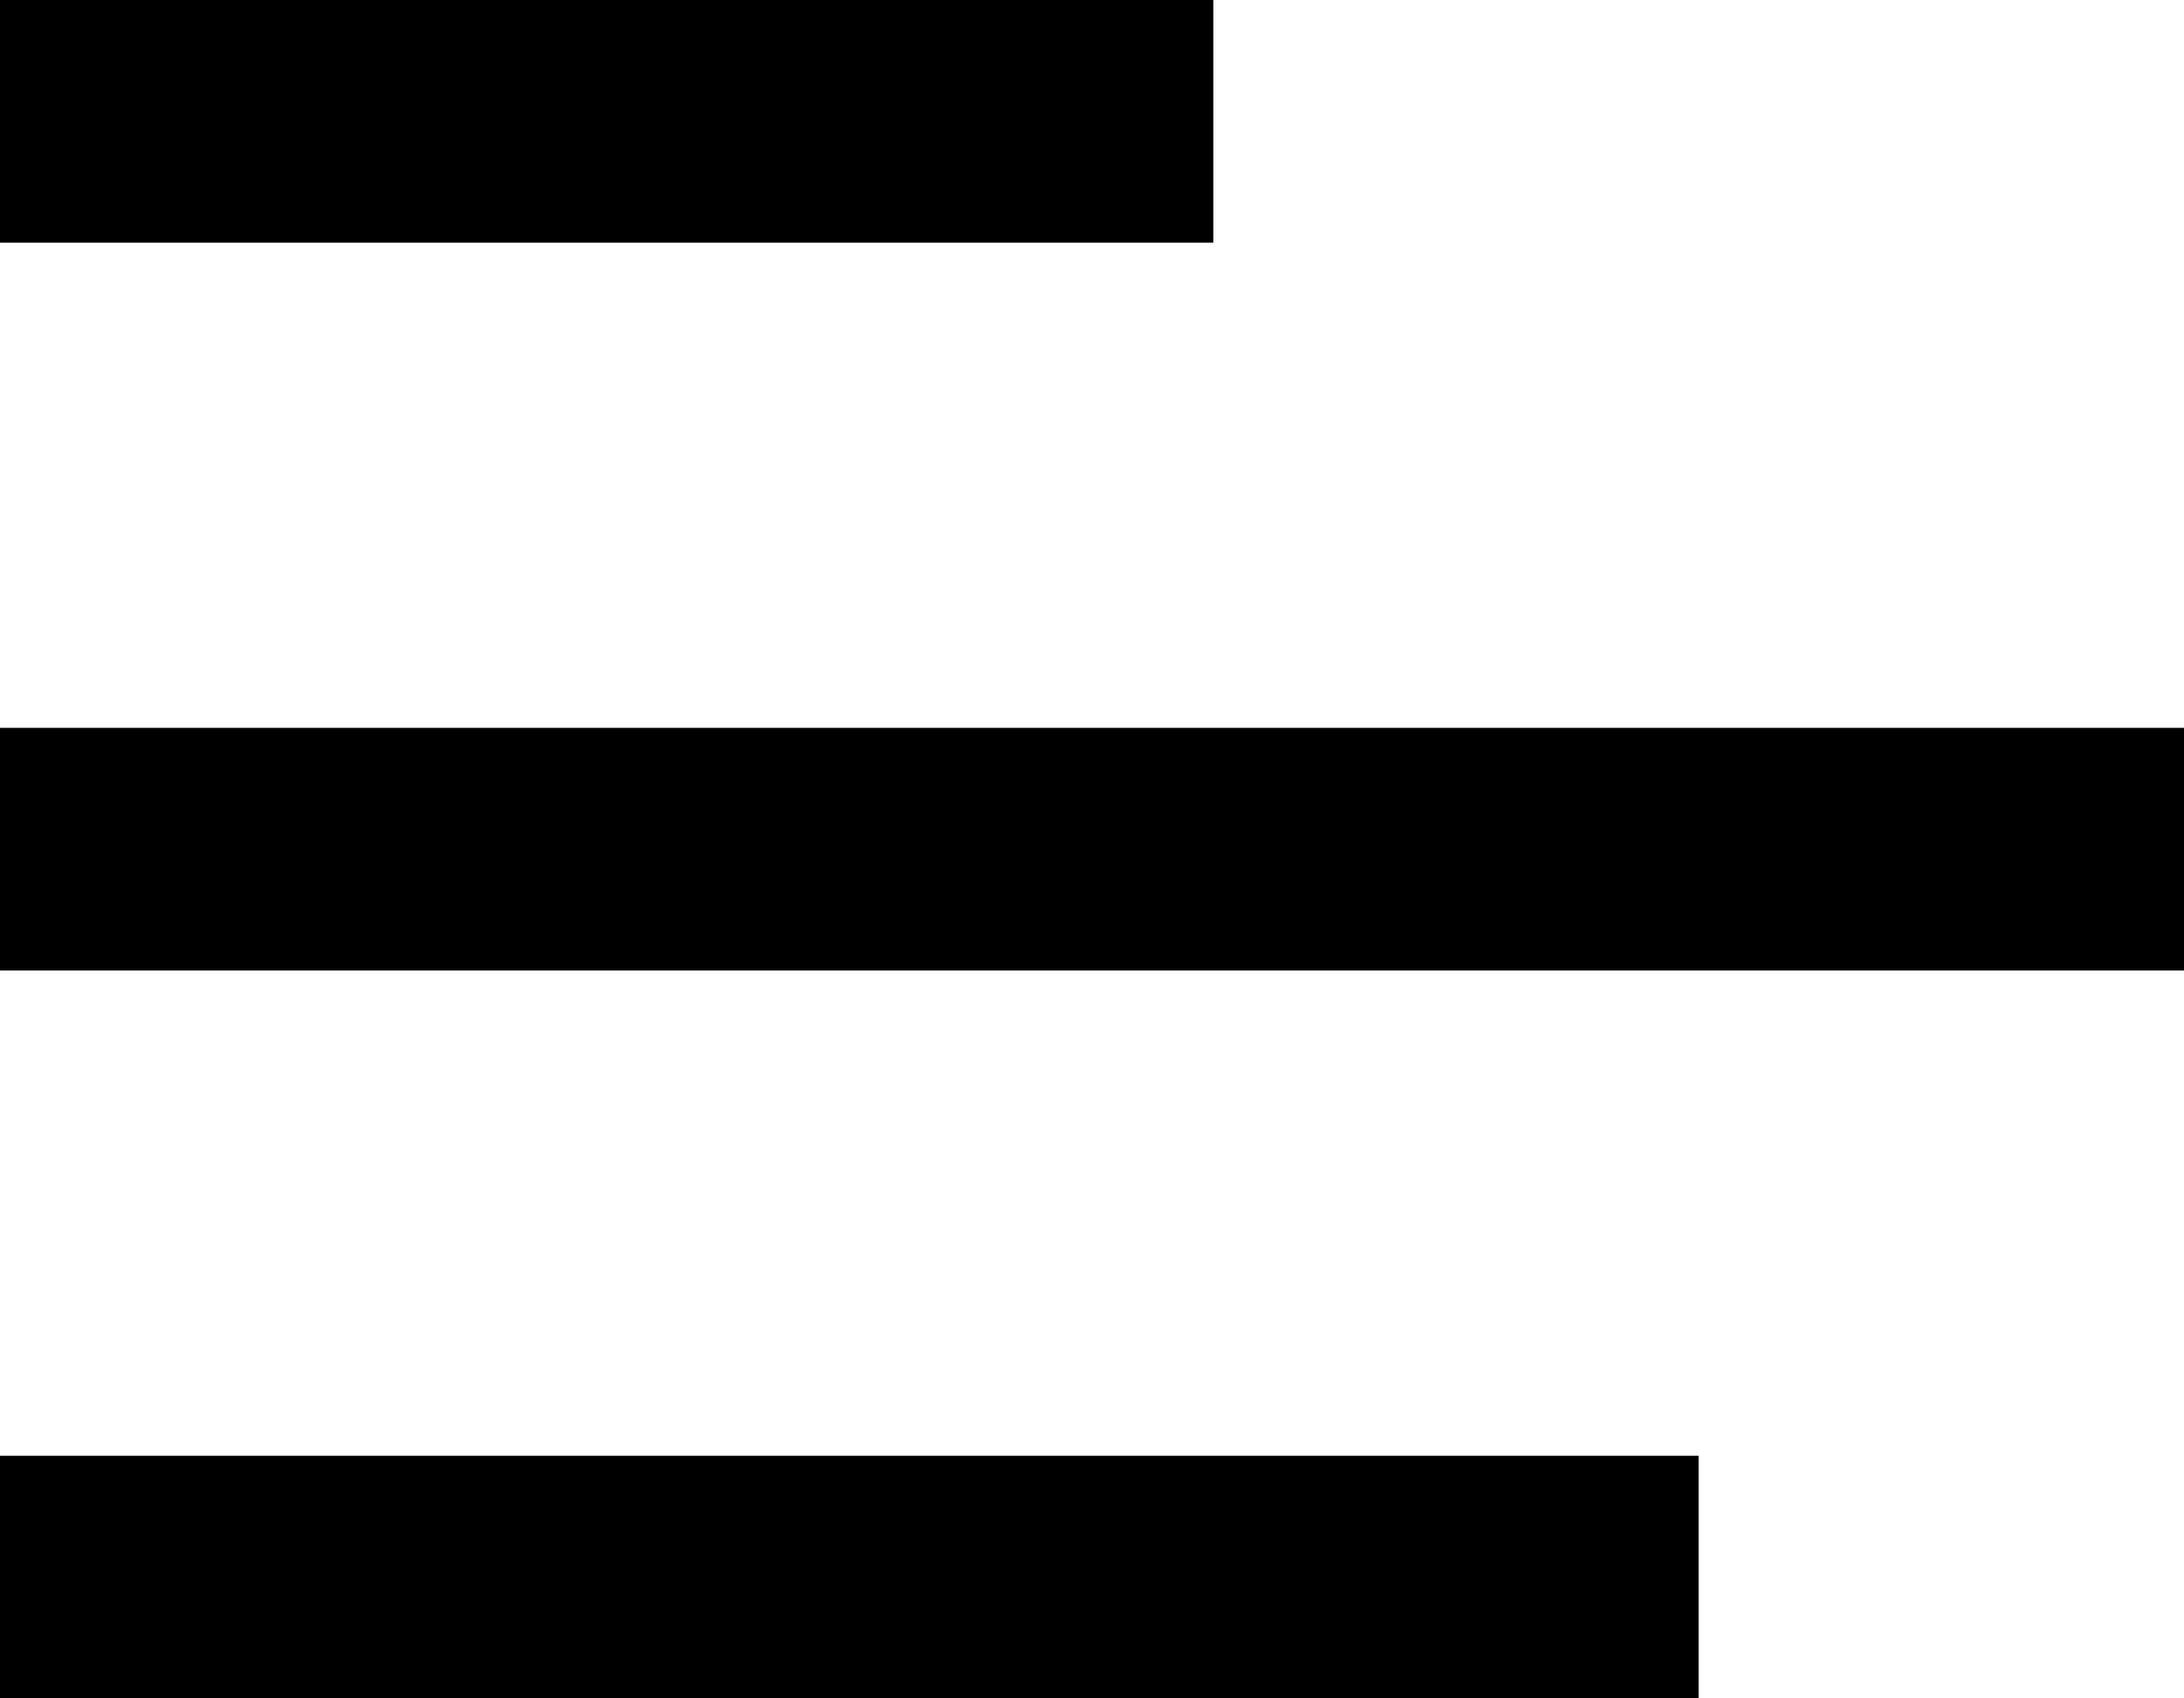
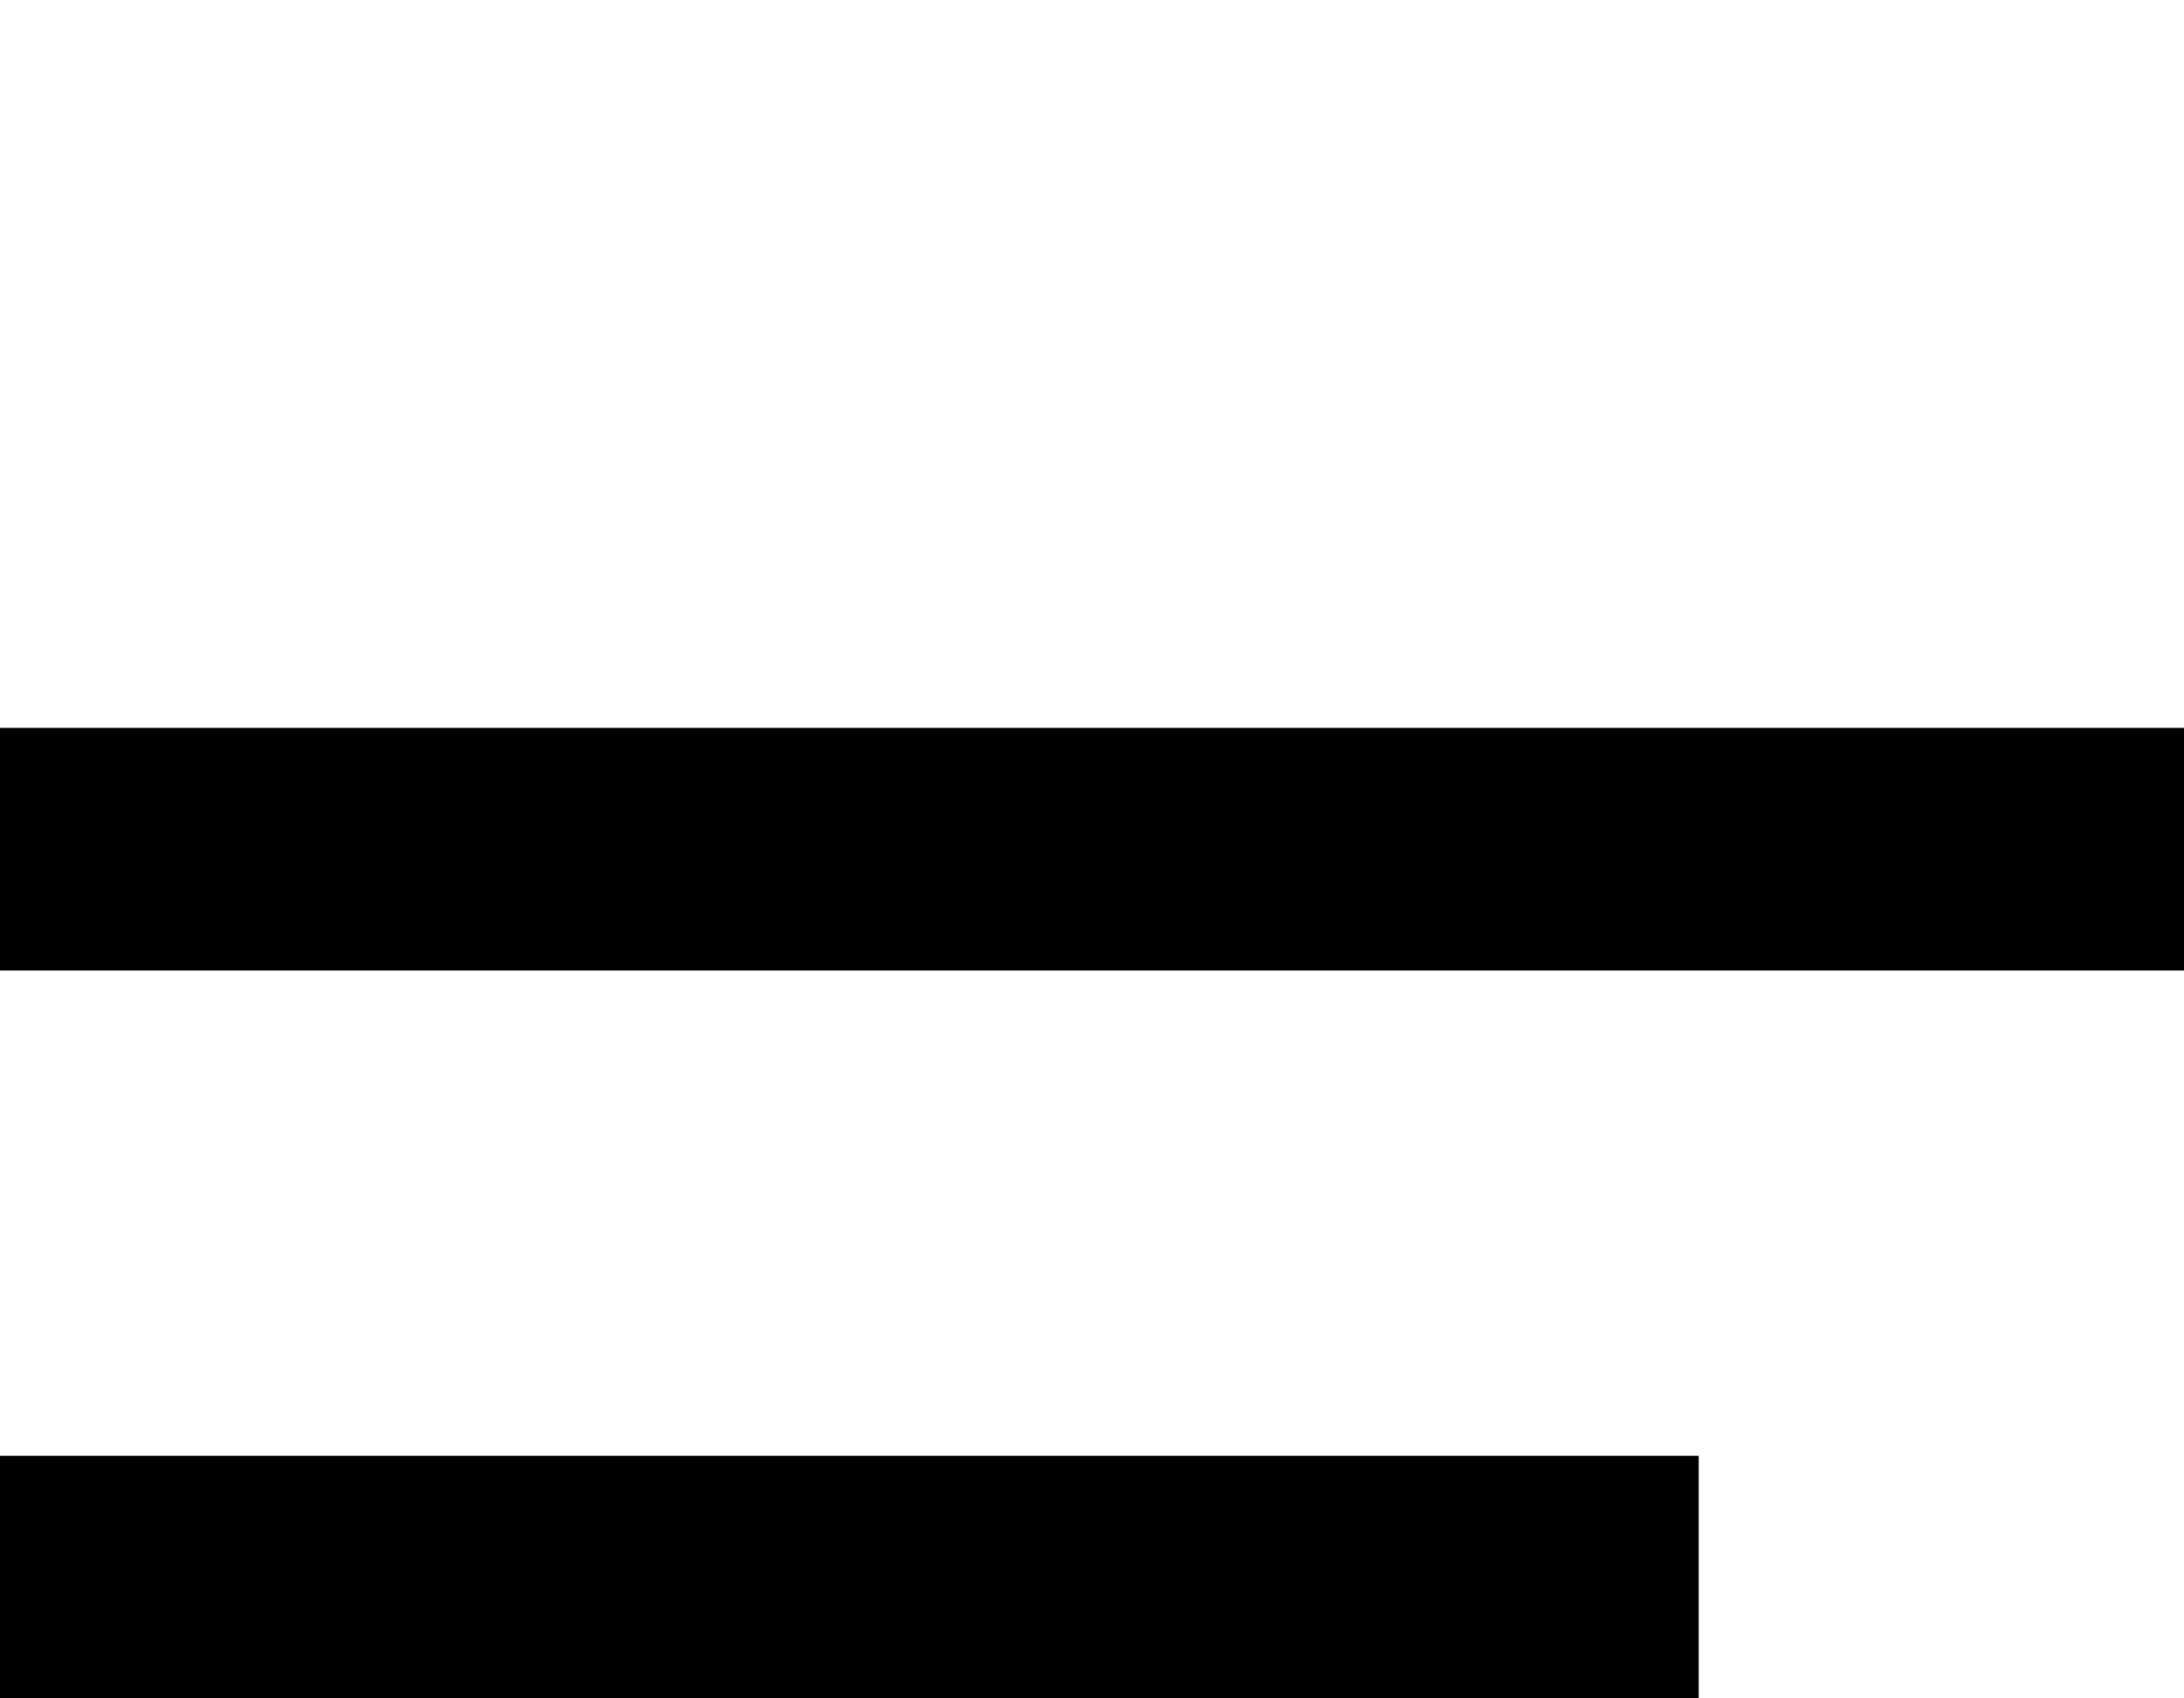
<svg xmlns="http://www.w3.org/2000/svg" version="1.1" id="Layer_1" x="0px" y="0px" width="18px" height="14px" viewBox="0 0 18 14" enable-background="new 0 0 18 14" xml:space="preserve">
-   <rect width="10" height="2" />
  <rect y="6" width="18" height="2" />
  <rect y="12" width="14" height="2" />
</svg>